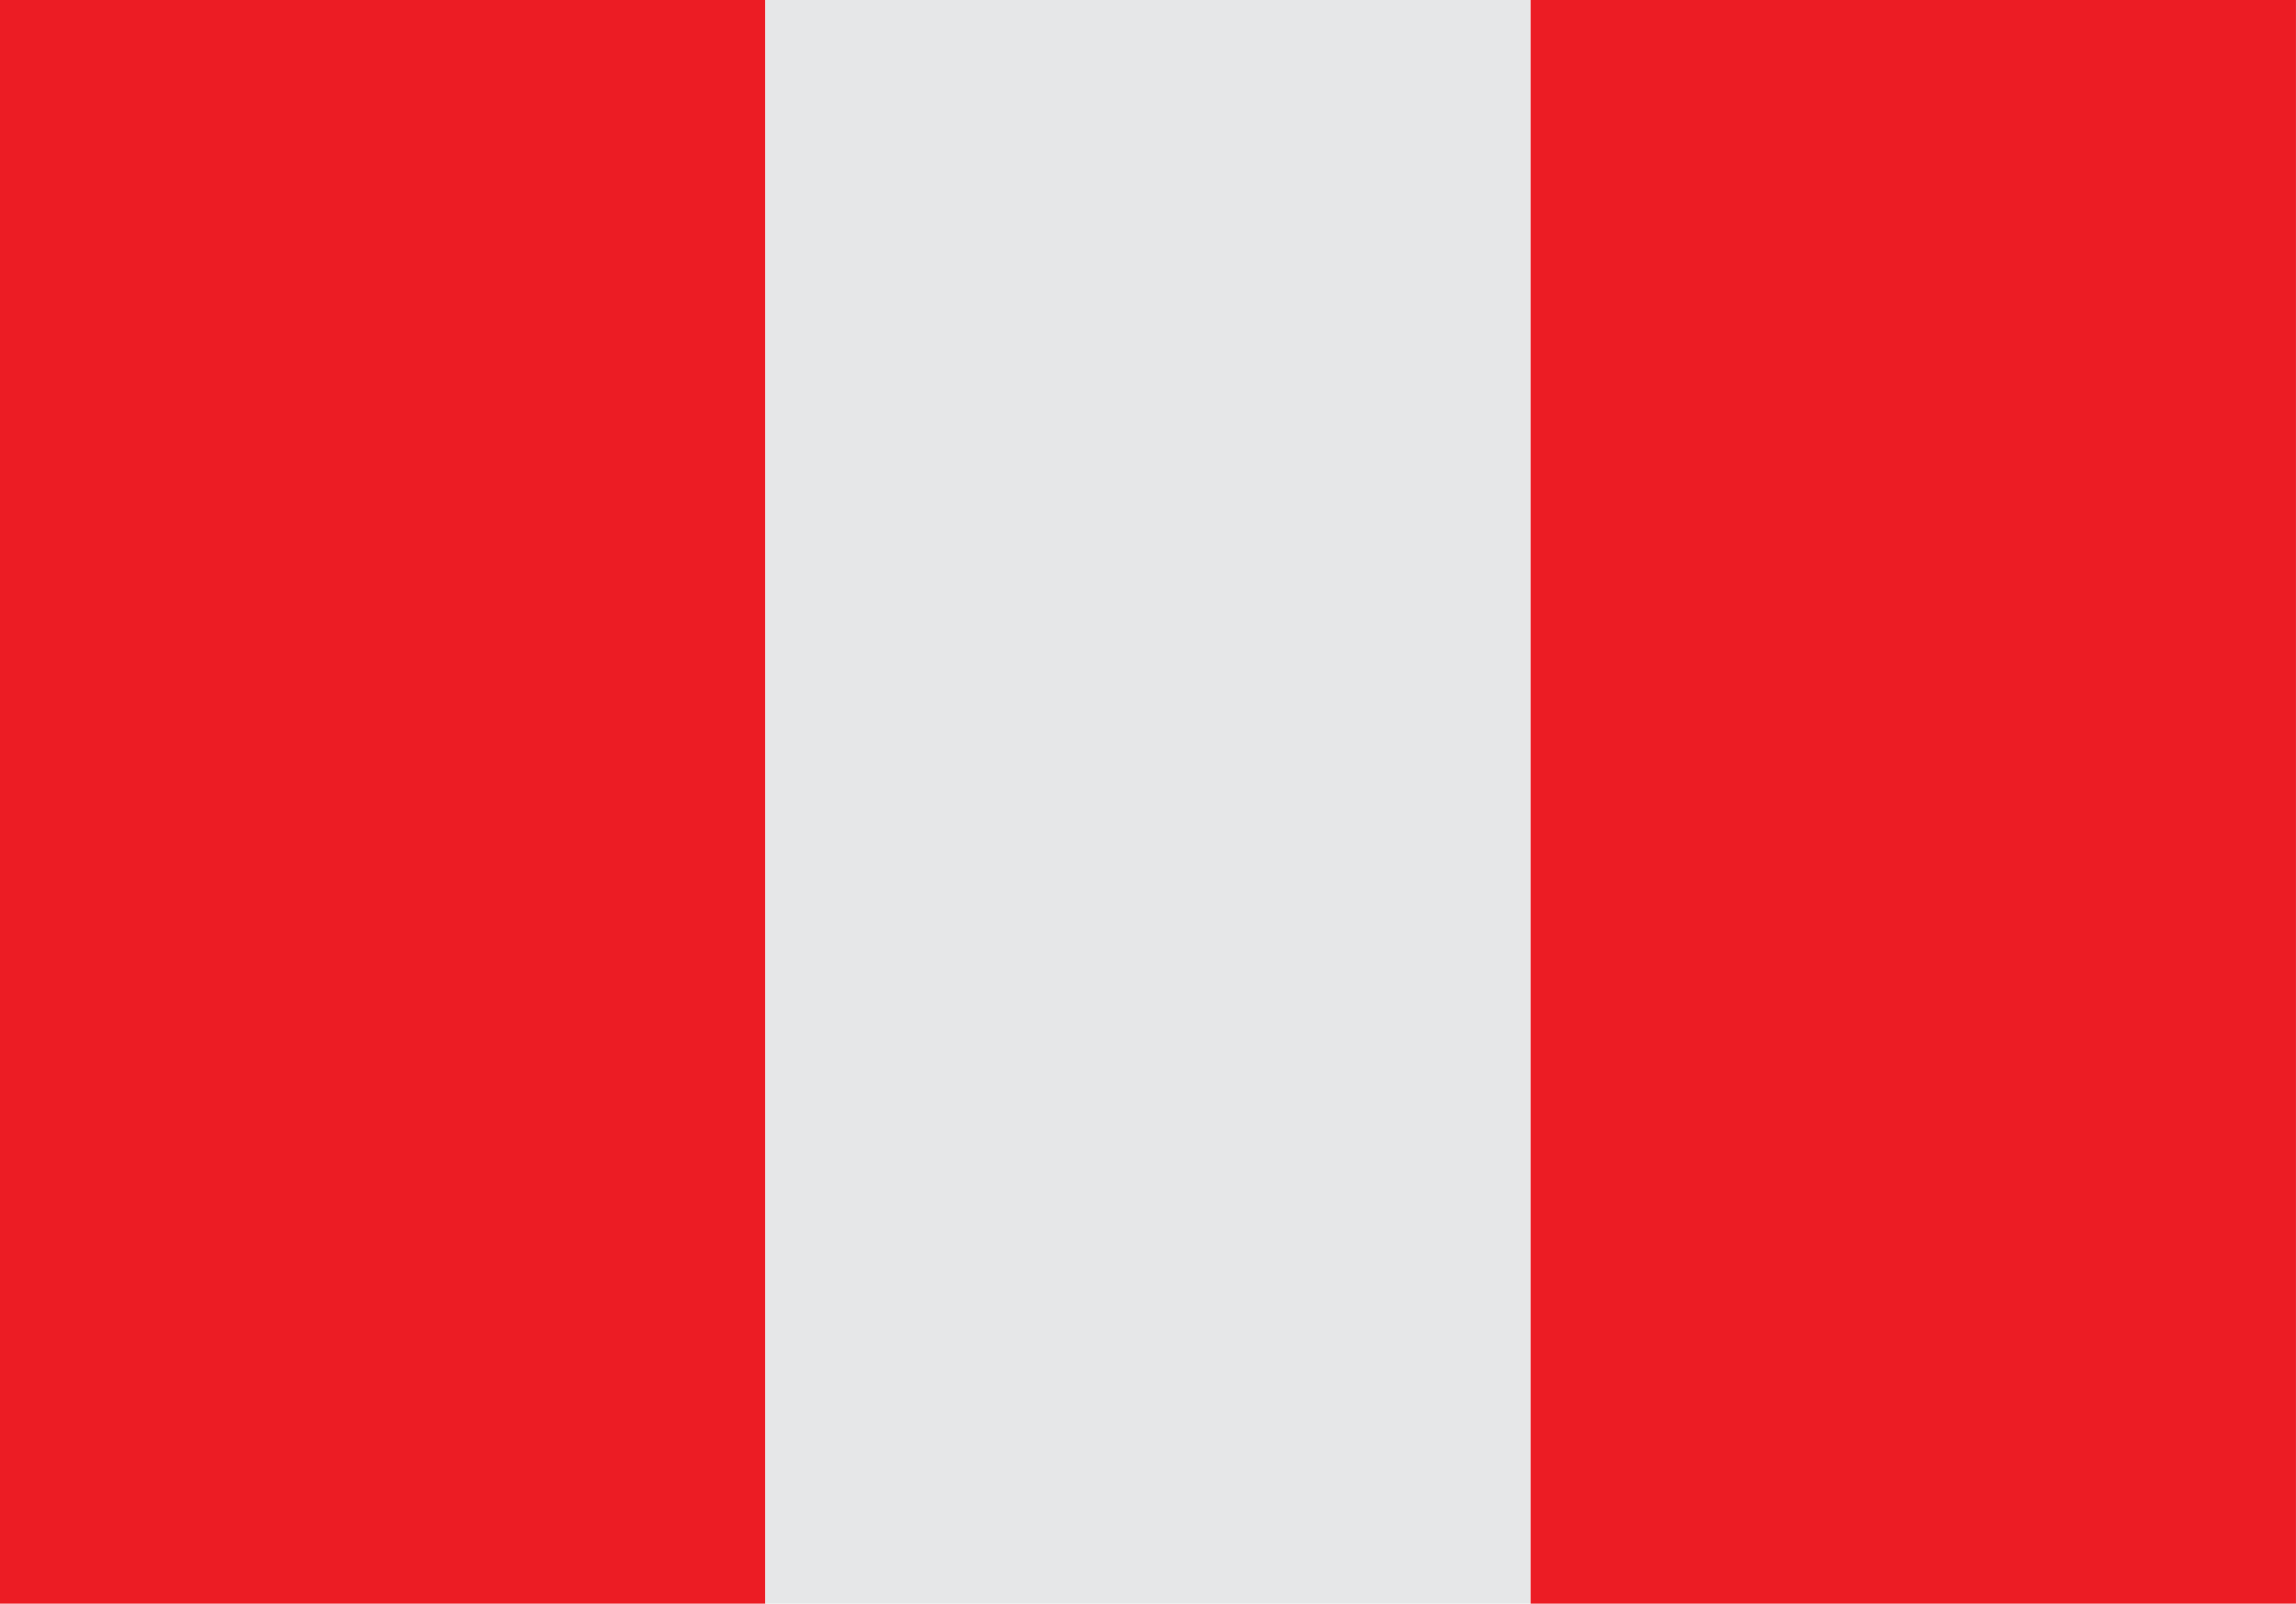
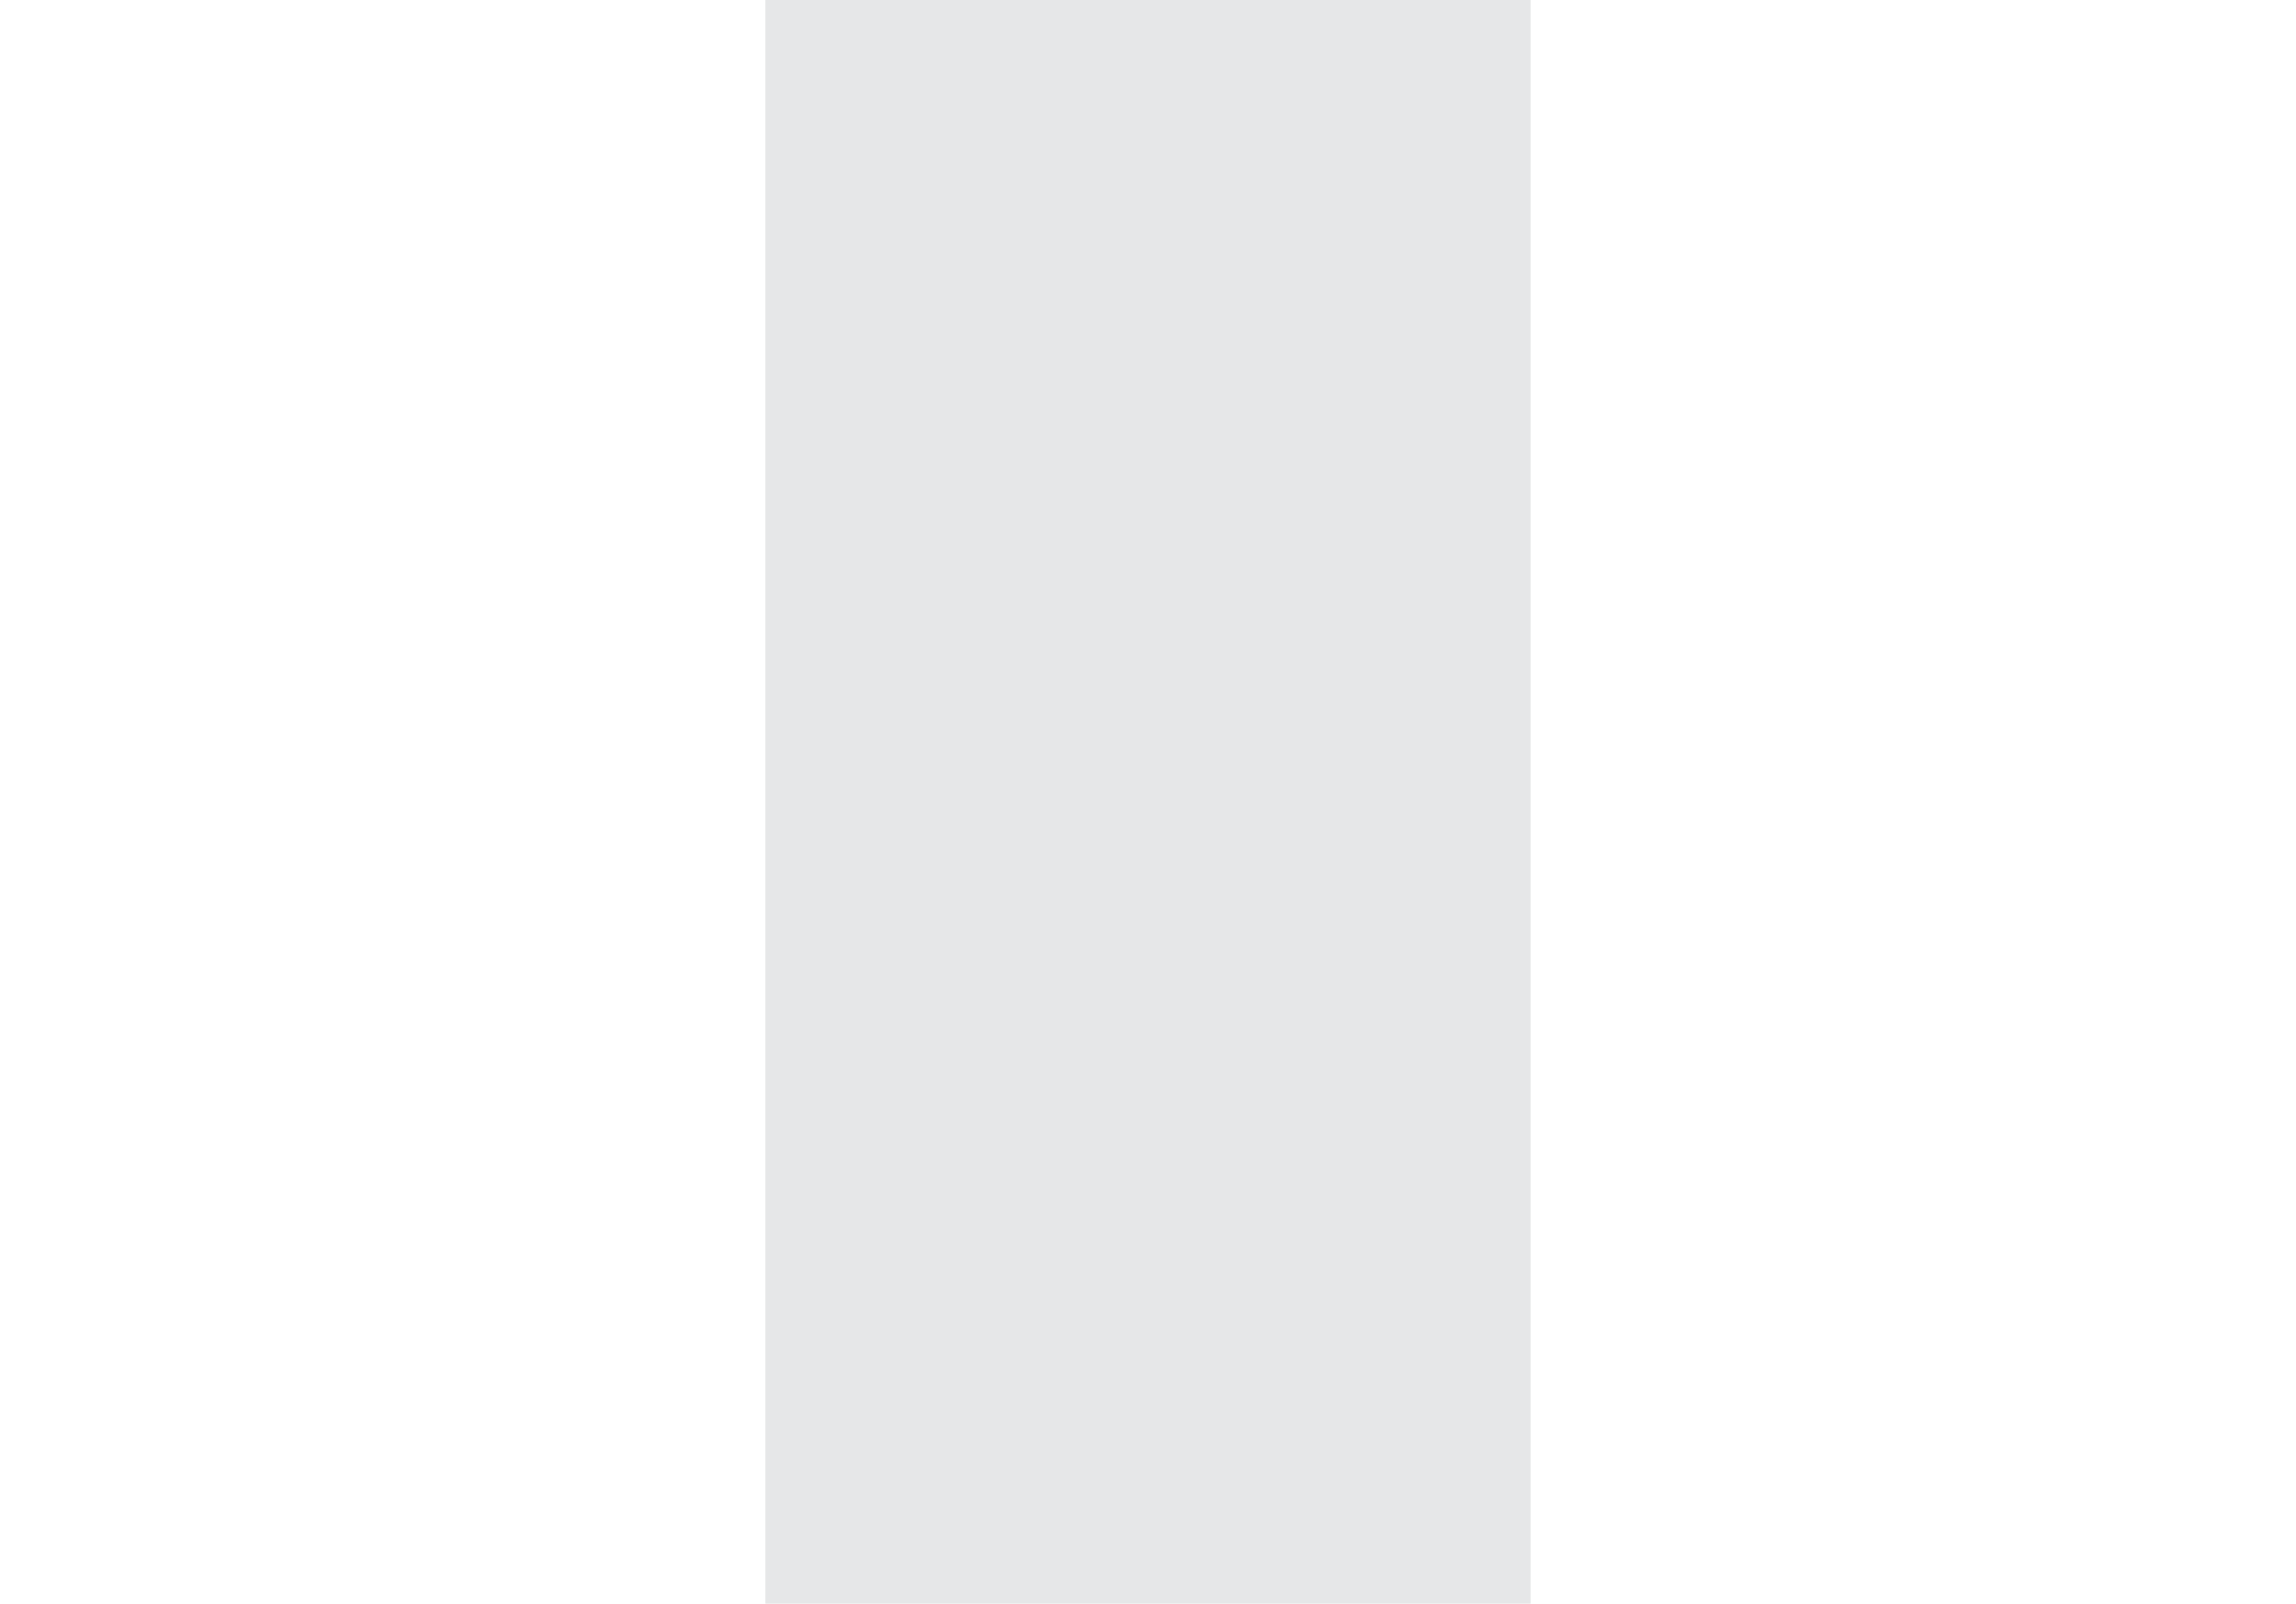
<svg xmlns="http://www.w3.org/2000/svg" width="73" height="51" viewBox="0 0 73 51" fill="none">
-   <rect width="24.333" height="51" fill="#EC1C24" />
  <rect x="24.333" width="24.333" height="51" fill="#E6E7E8" />
-   <rect x="48.666" width="24.333" height="51" fill="#EC1C24" />
</svg>